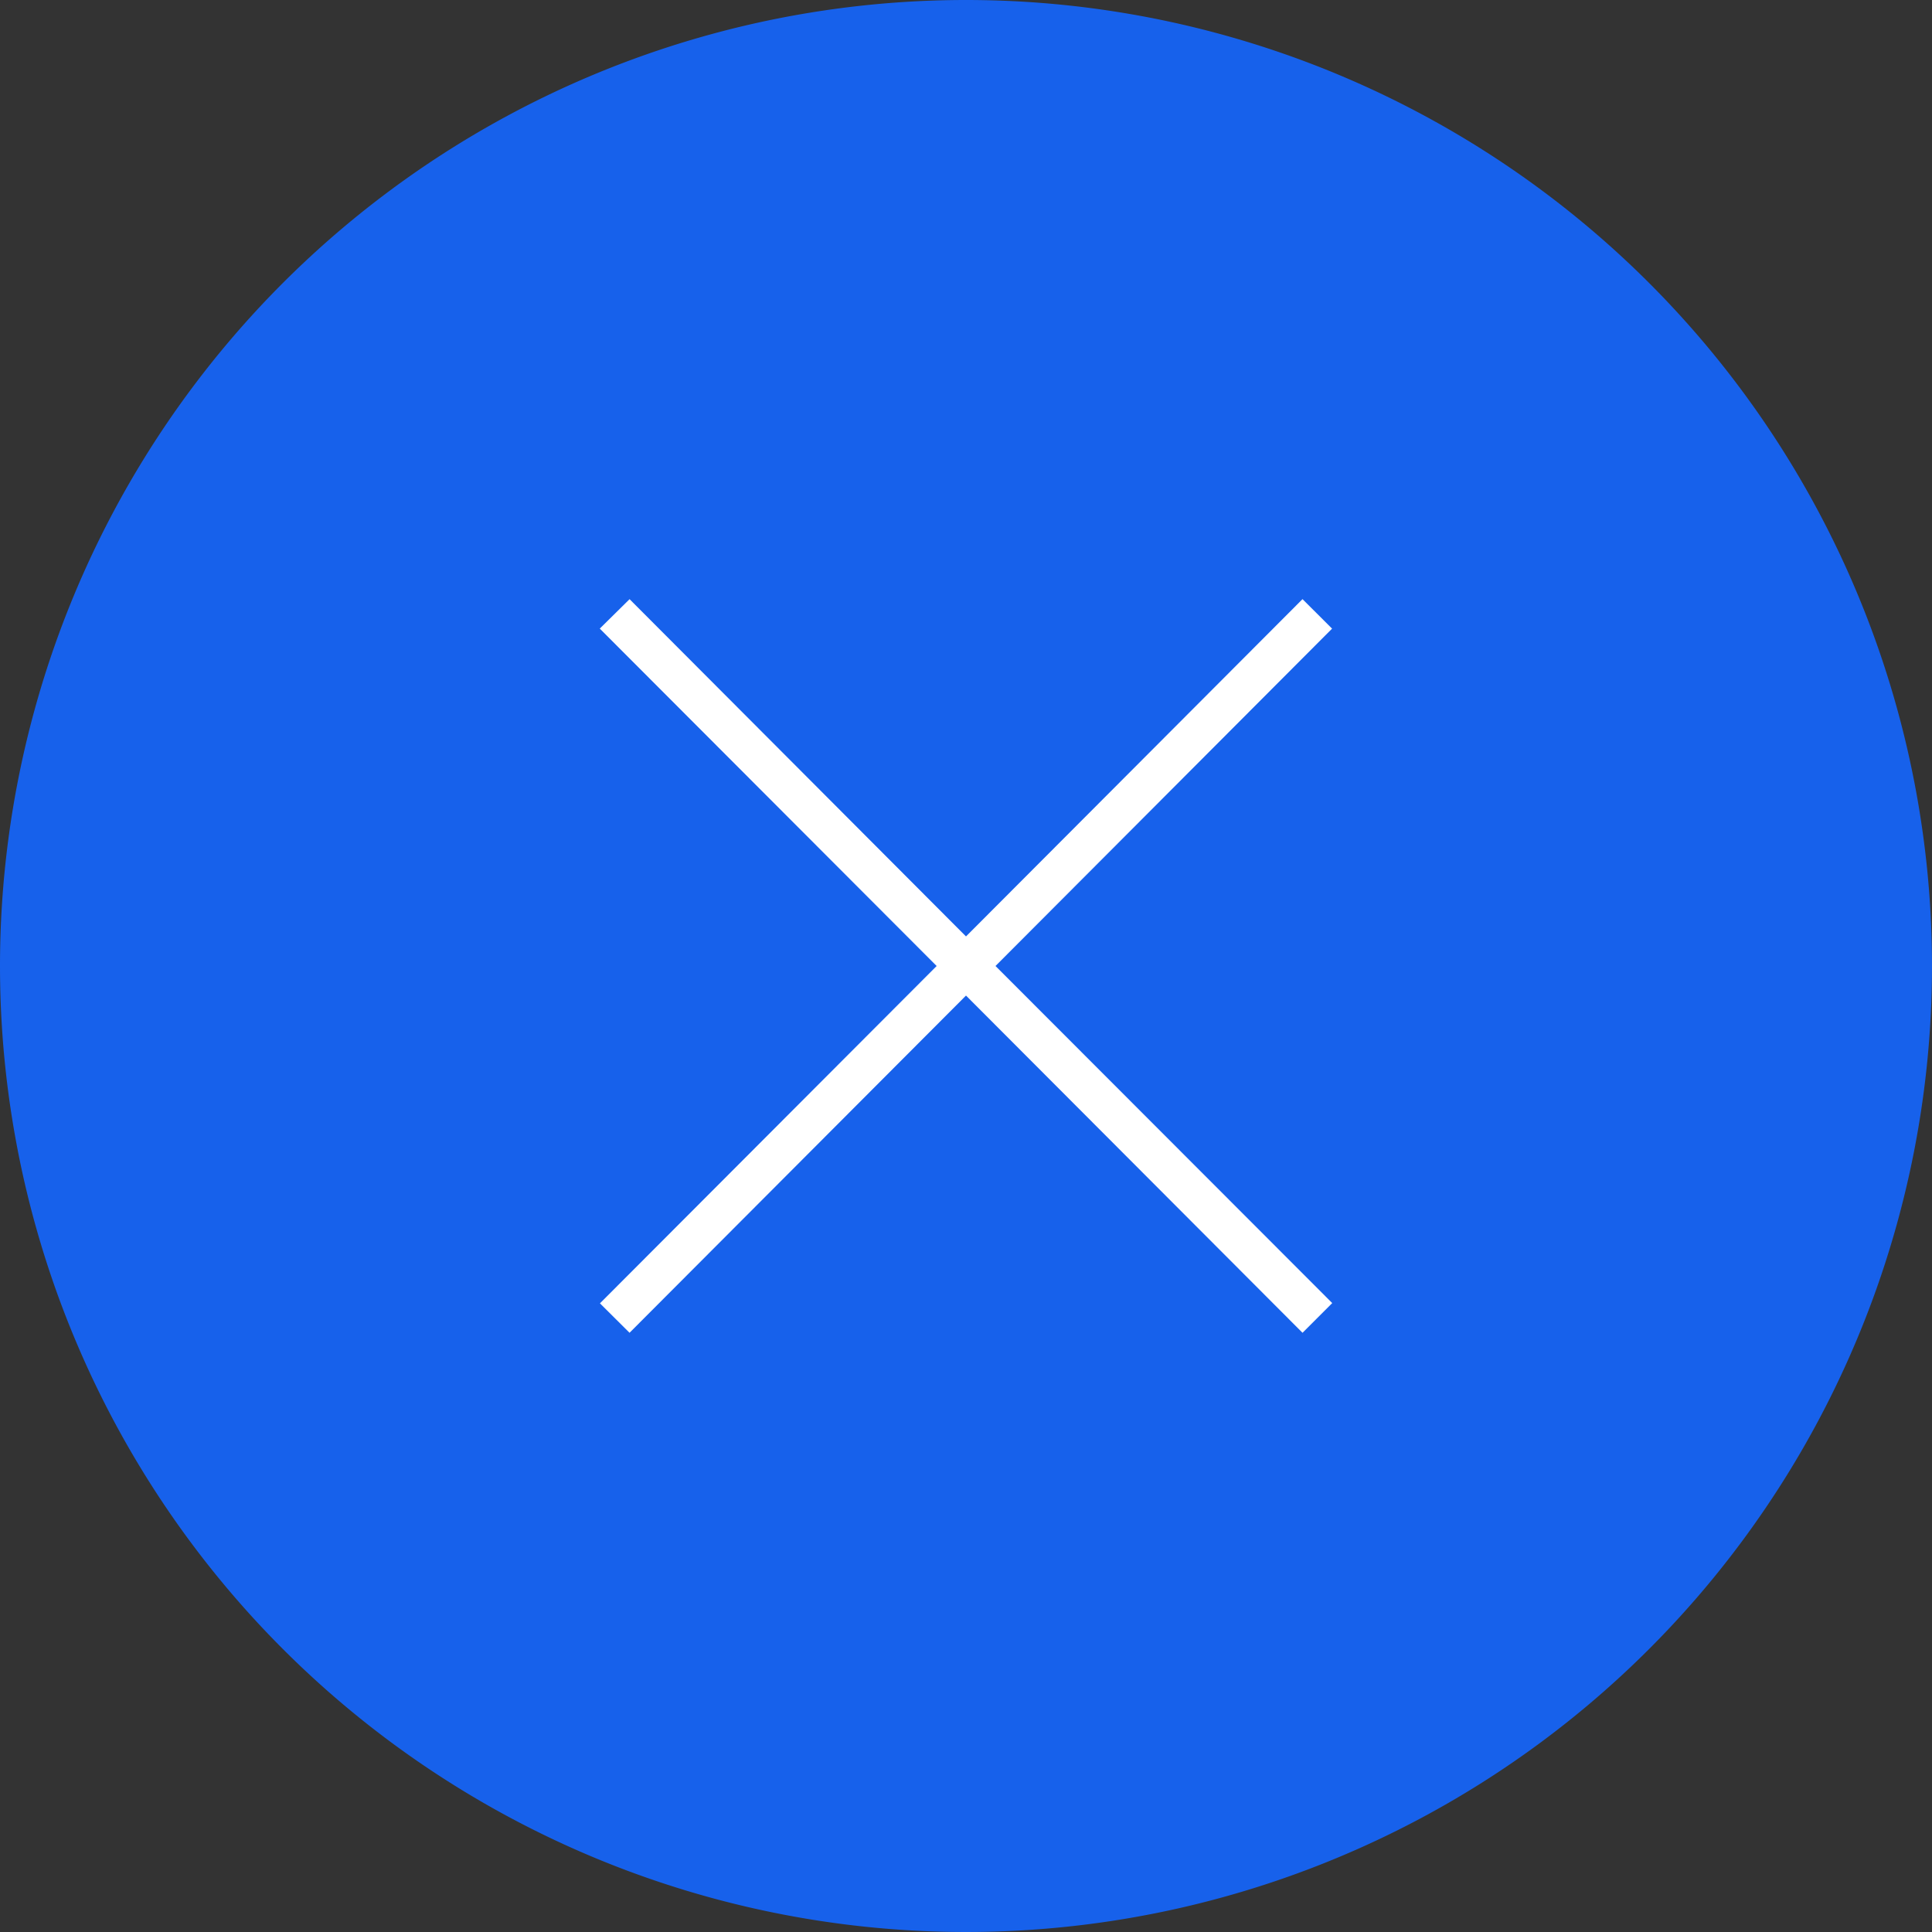
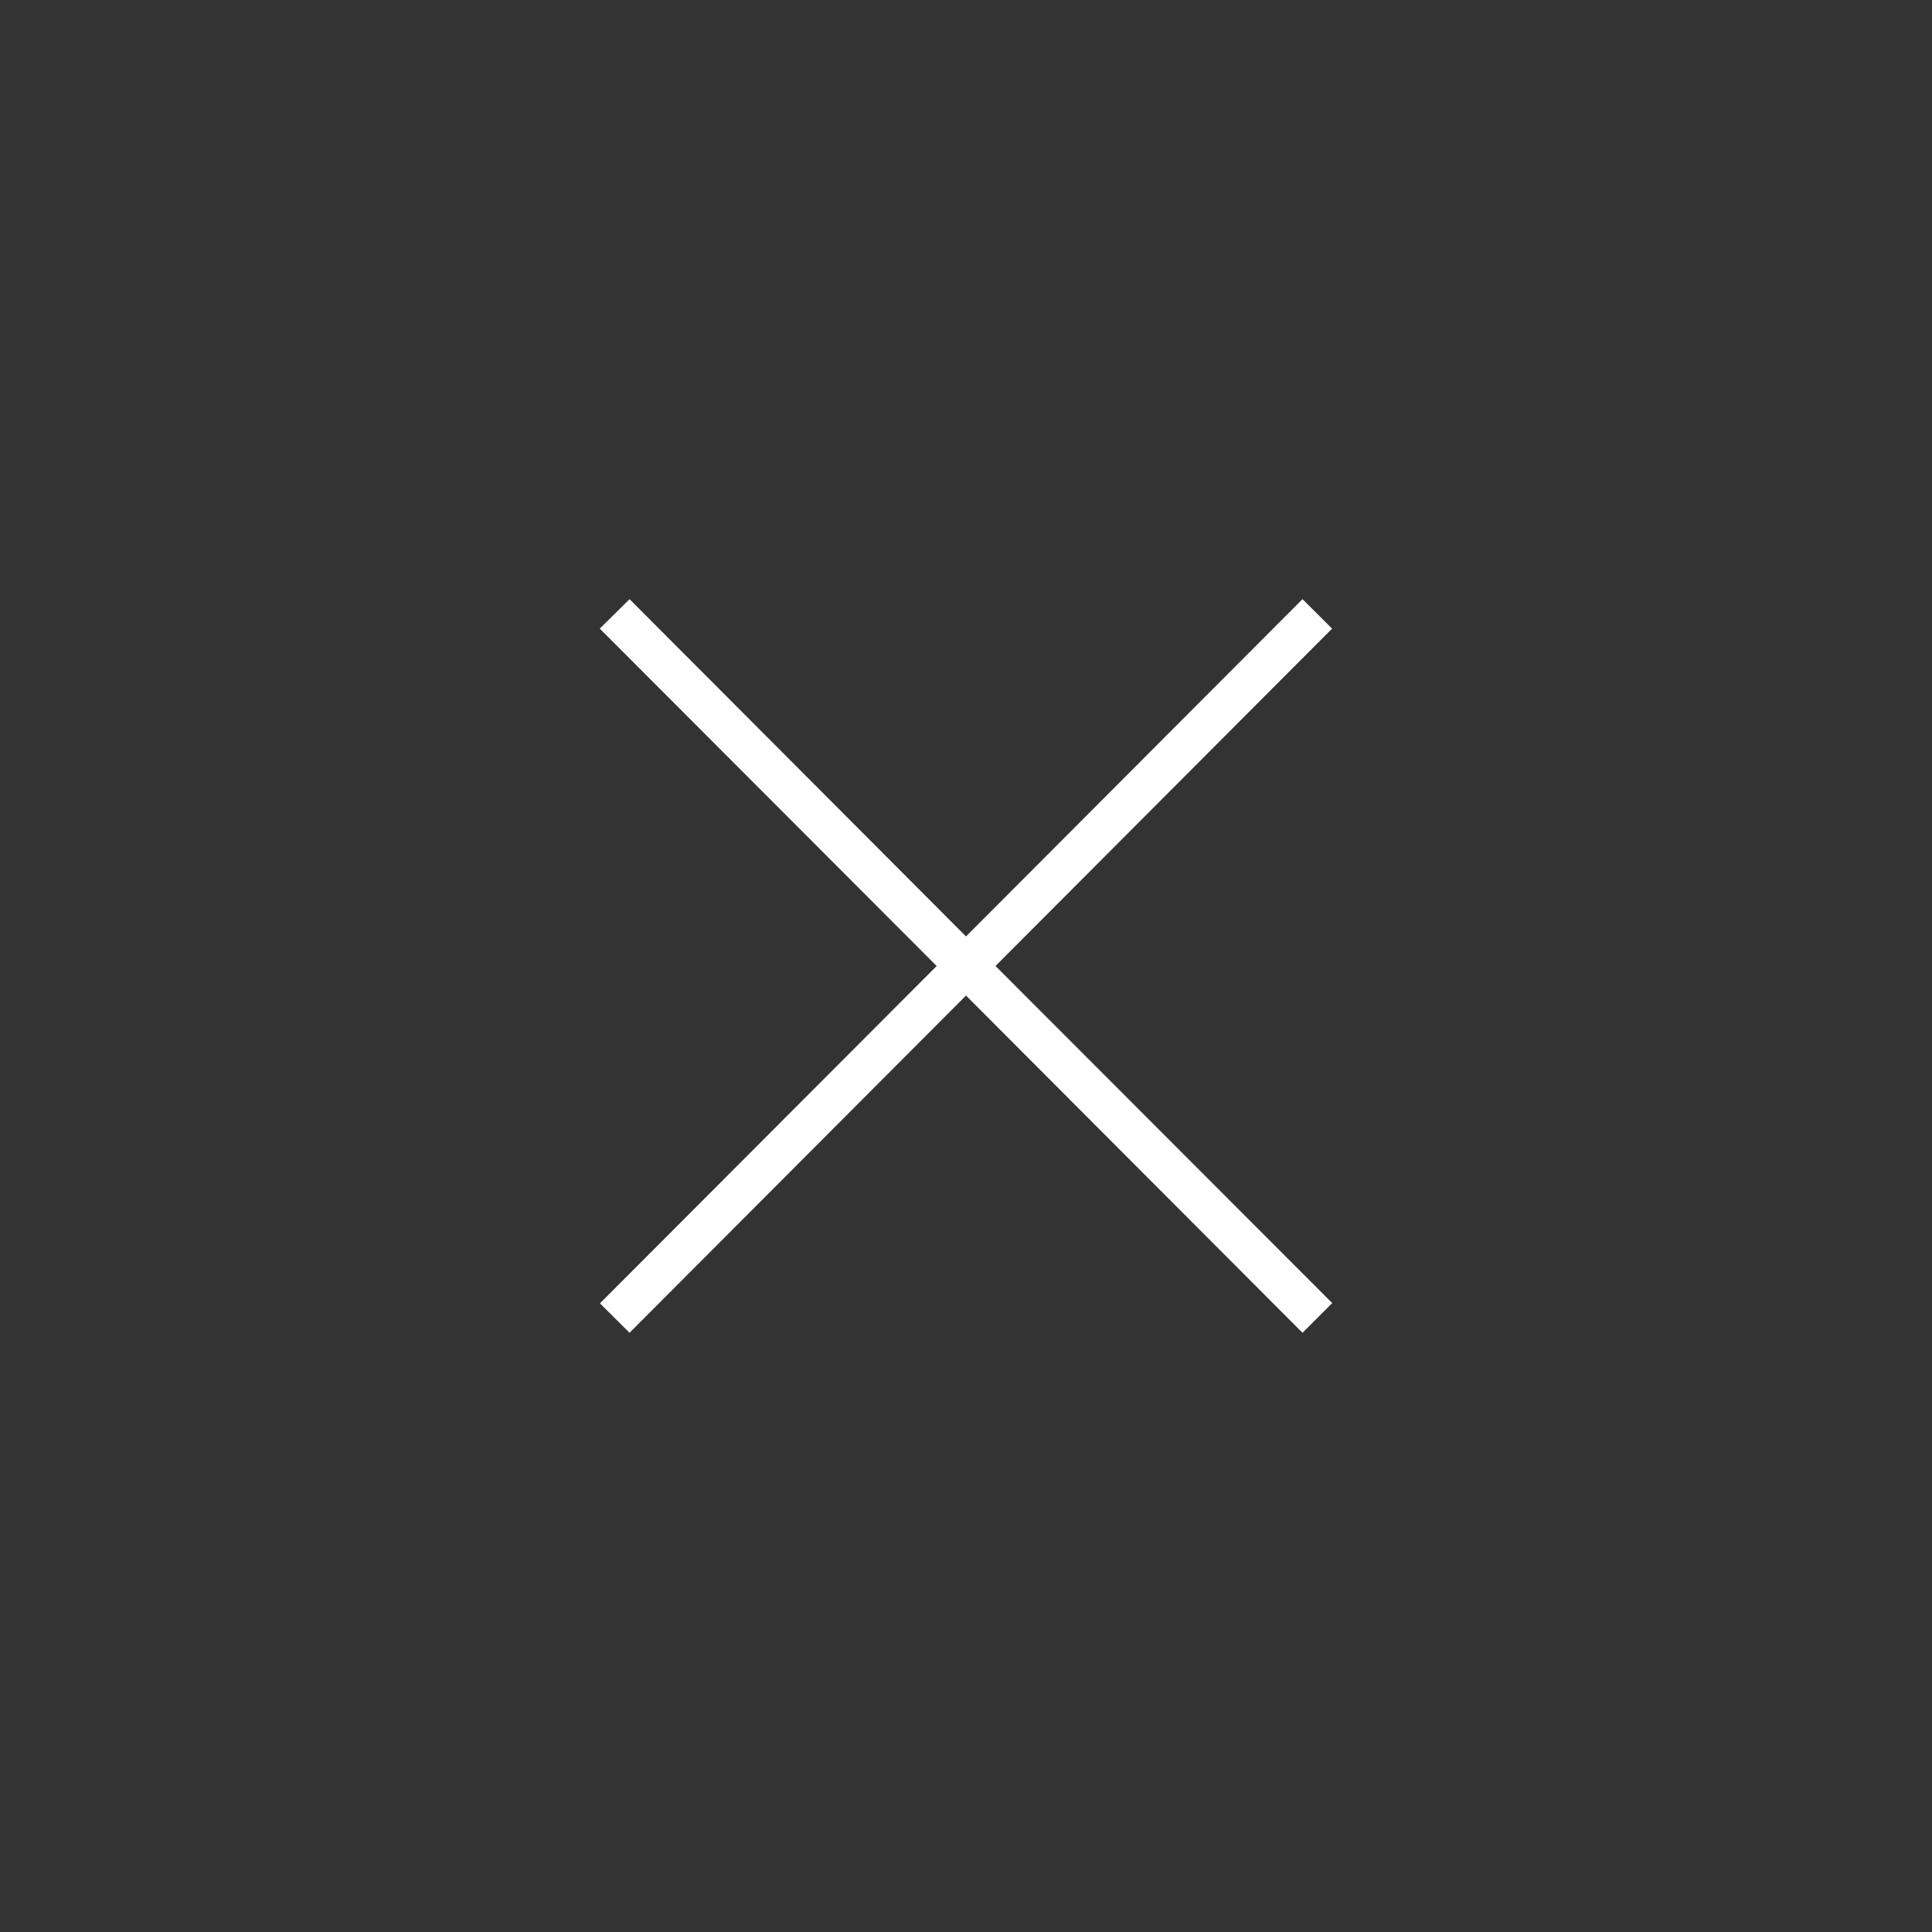
<svg xmlns="http://www.w3.org/2000/svg" id="Component_6_1" data-name="Component 6 – 1" width="49" height="49" viewBox="0 0 49 49">
  <rect x="0" y="0" width="49" height="49" fill="#333333" stroke="none" />
-   <path id="Path_1725" data-name="Path 1725" d="M24.5,0A24.5,24.5,0,1,1,0,24.5,24.5,24.5,0,0,1,24.5,0Z" fill="#1761eb" />
  <path id="cross-svgrepo-com" d="M.957,17.9,9.491,9.347,18.026,17.9l.4-.4L9.886,8.951,18.422.395,18.026,0,9.491,8.555.957,0l-.4.395L9.1,8.951.561,17.506Z" transform="translate(15.009 15.549)" fill="#fff" stroke="#fff" stroke-width="0.5" />
</svg>